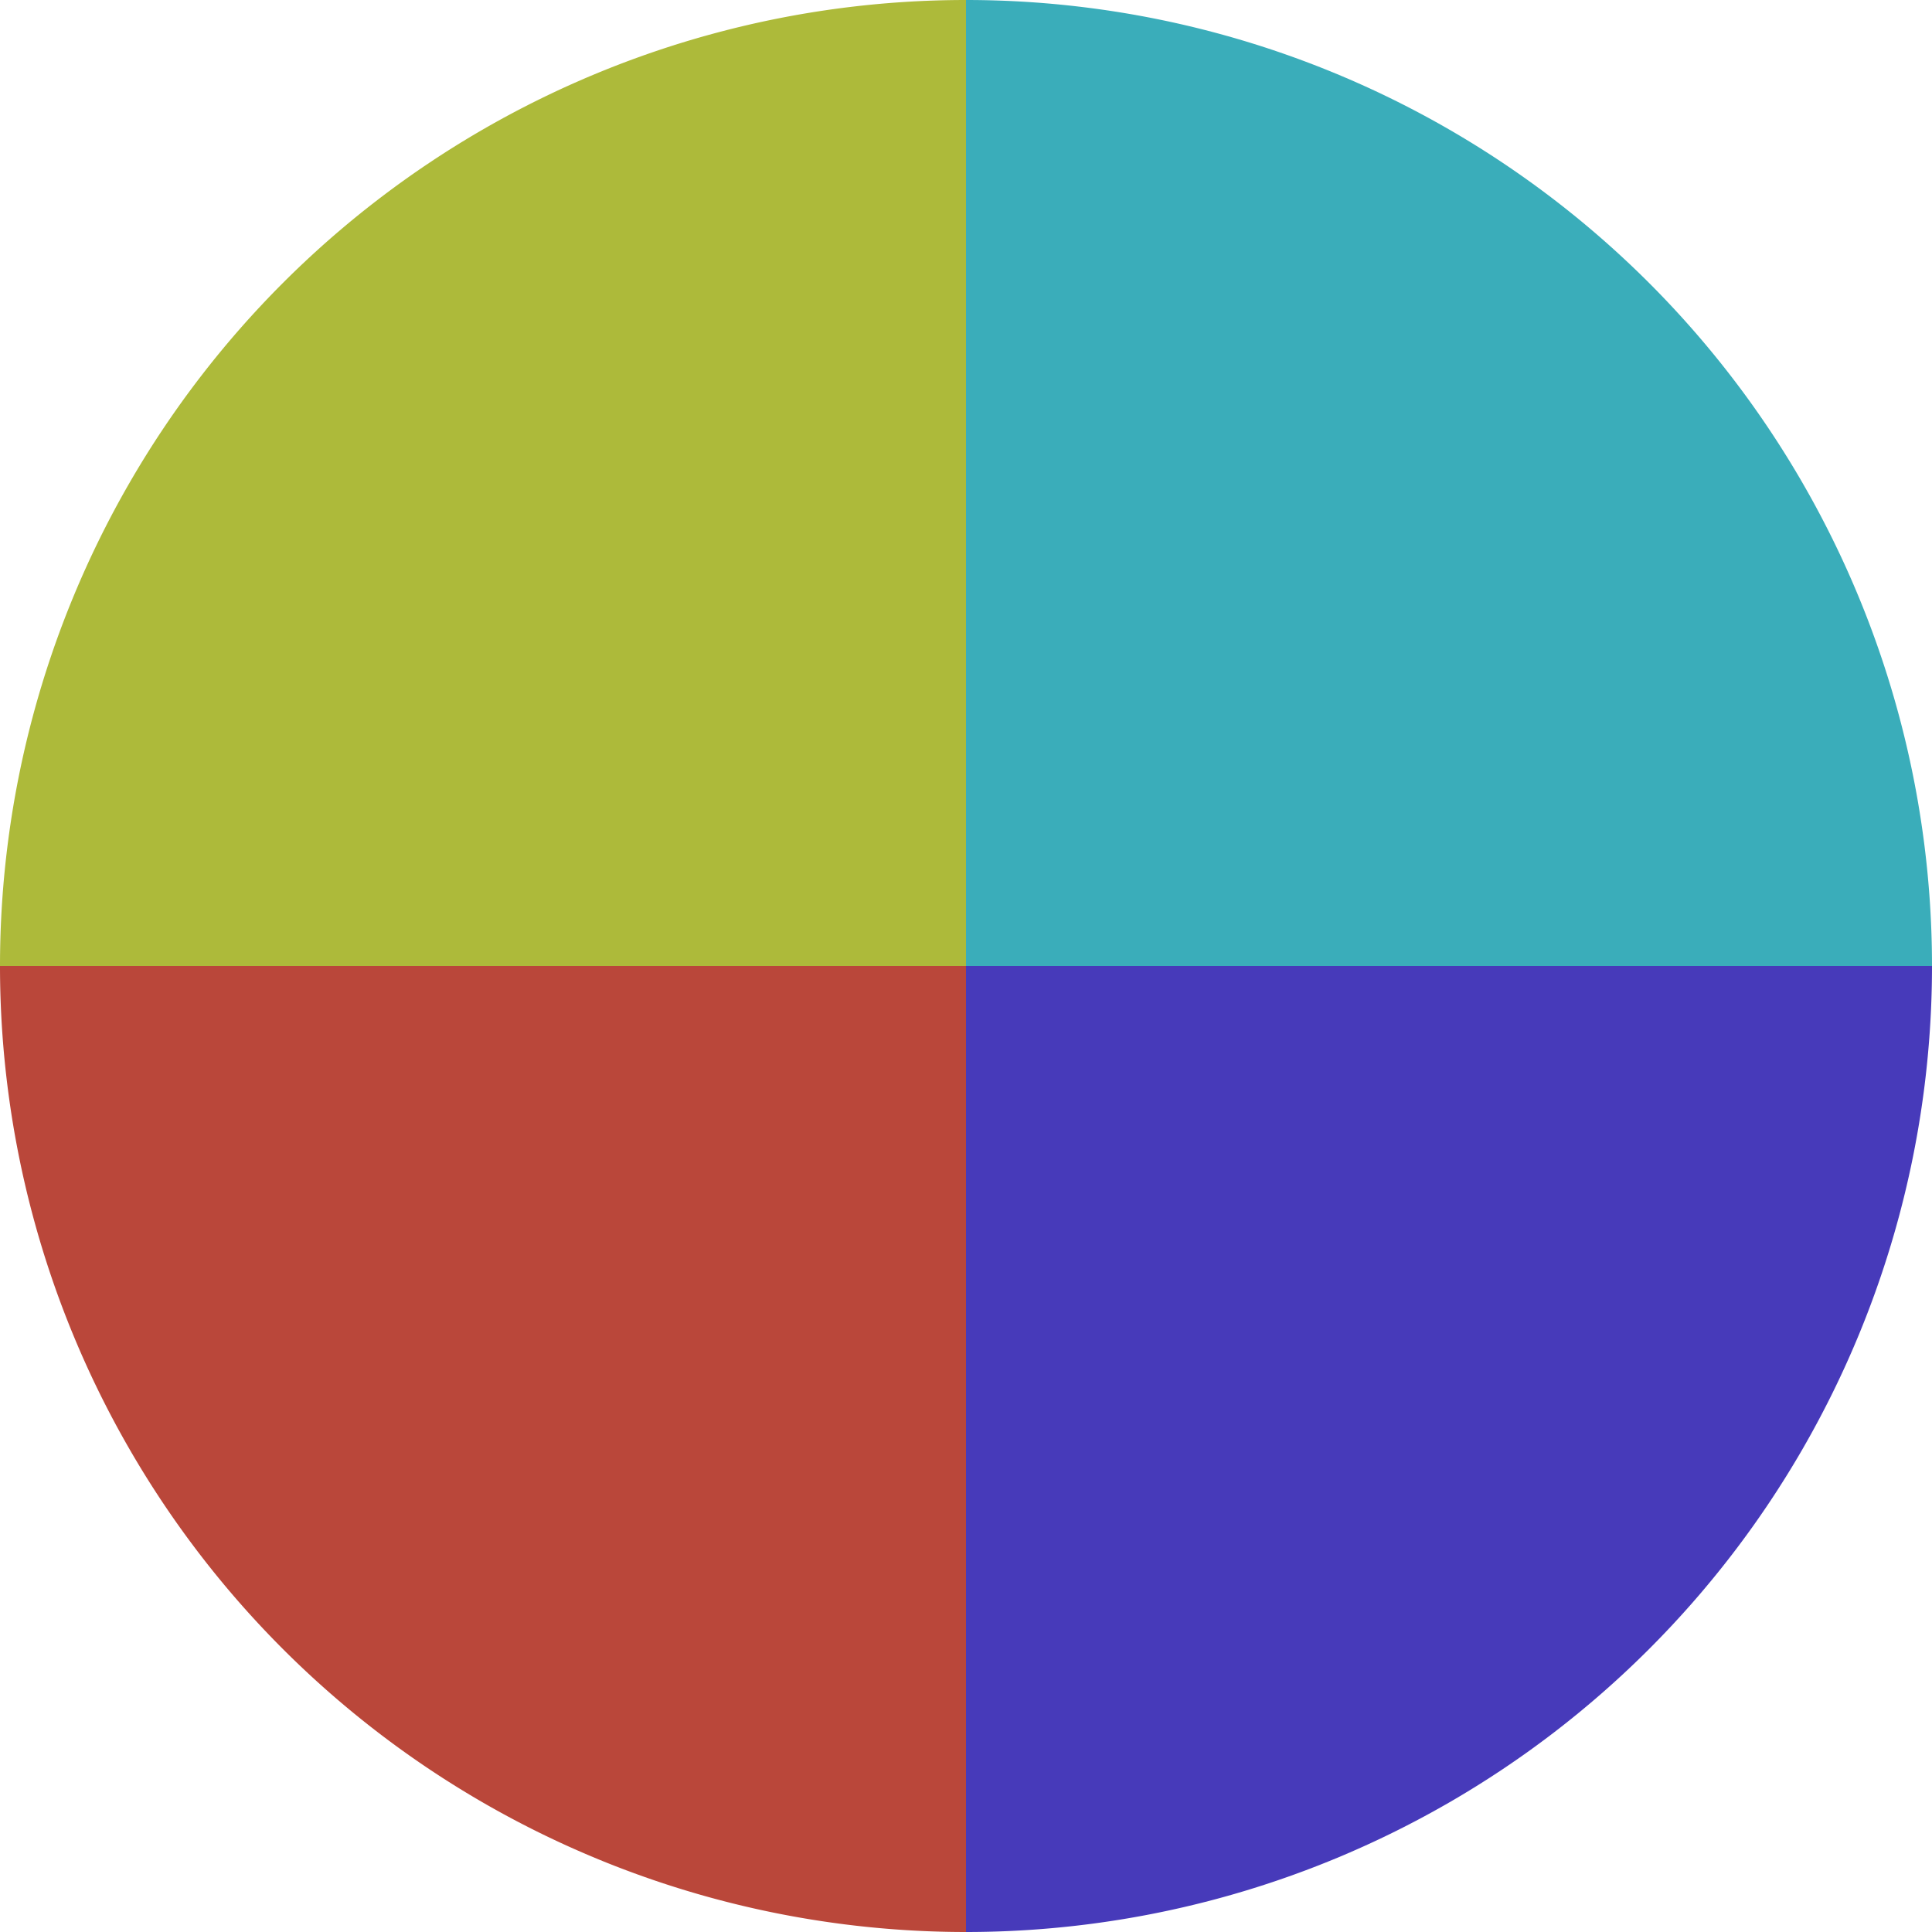
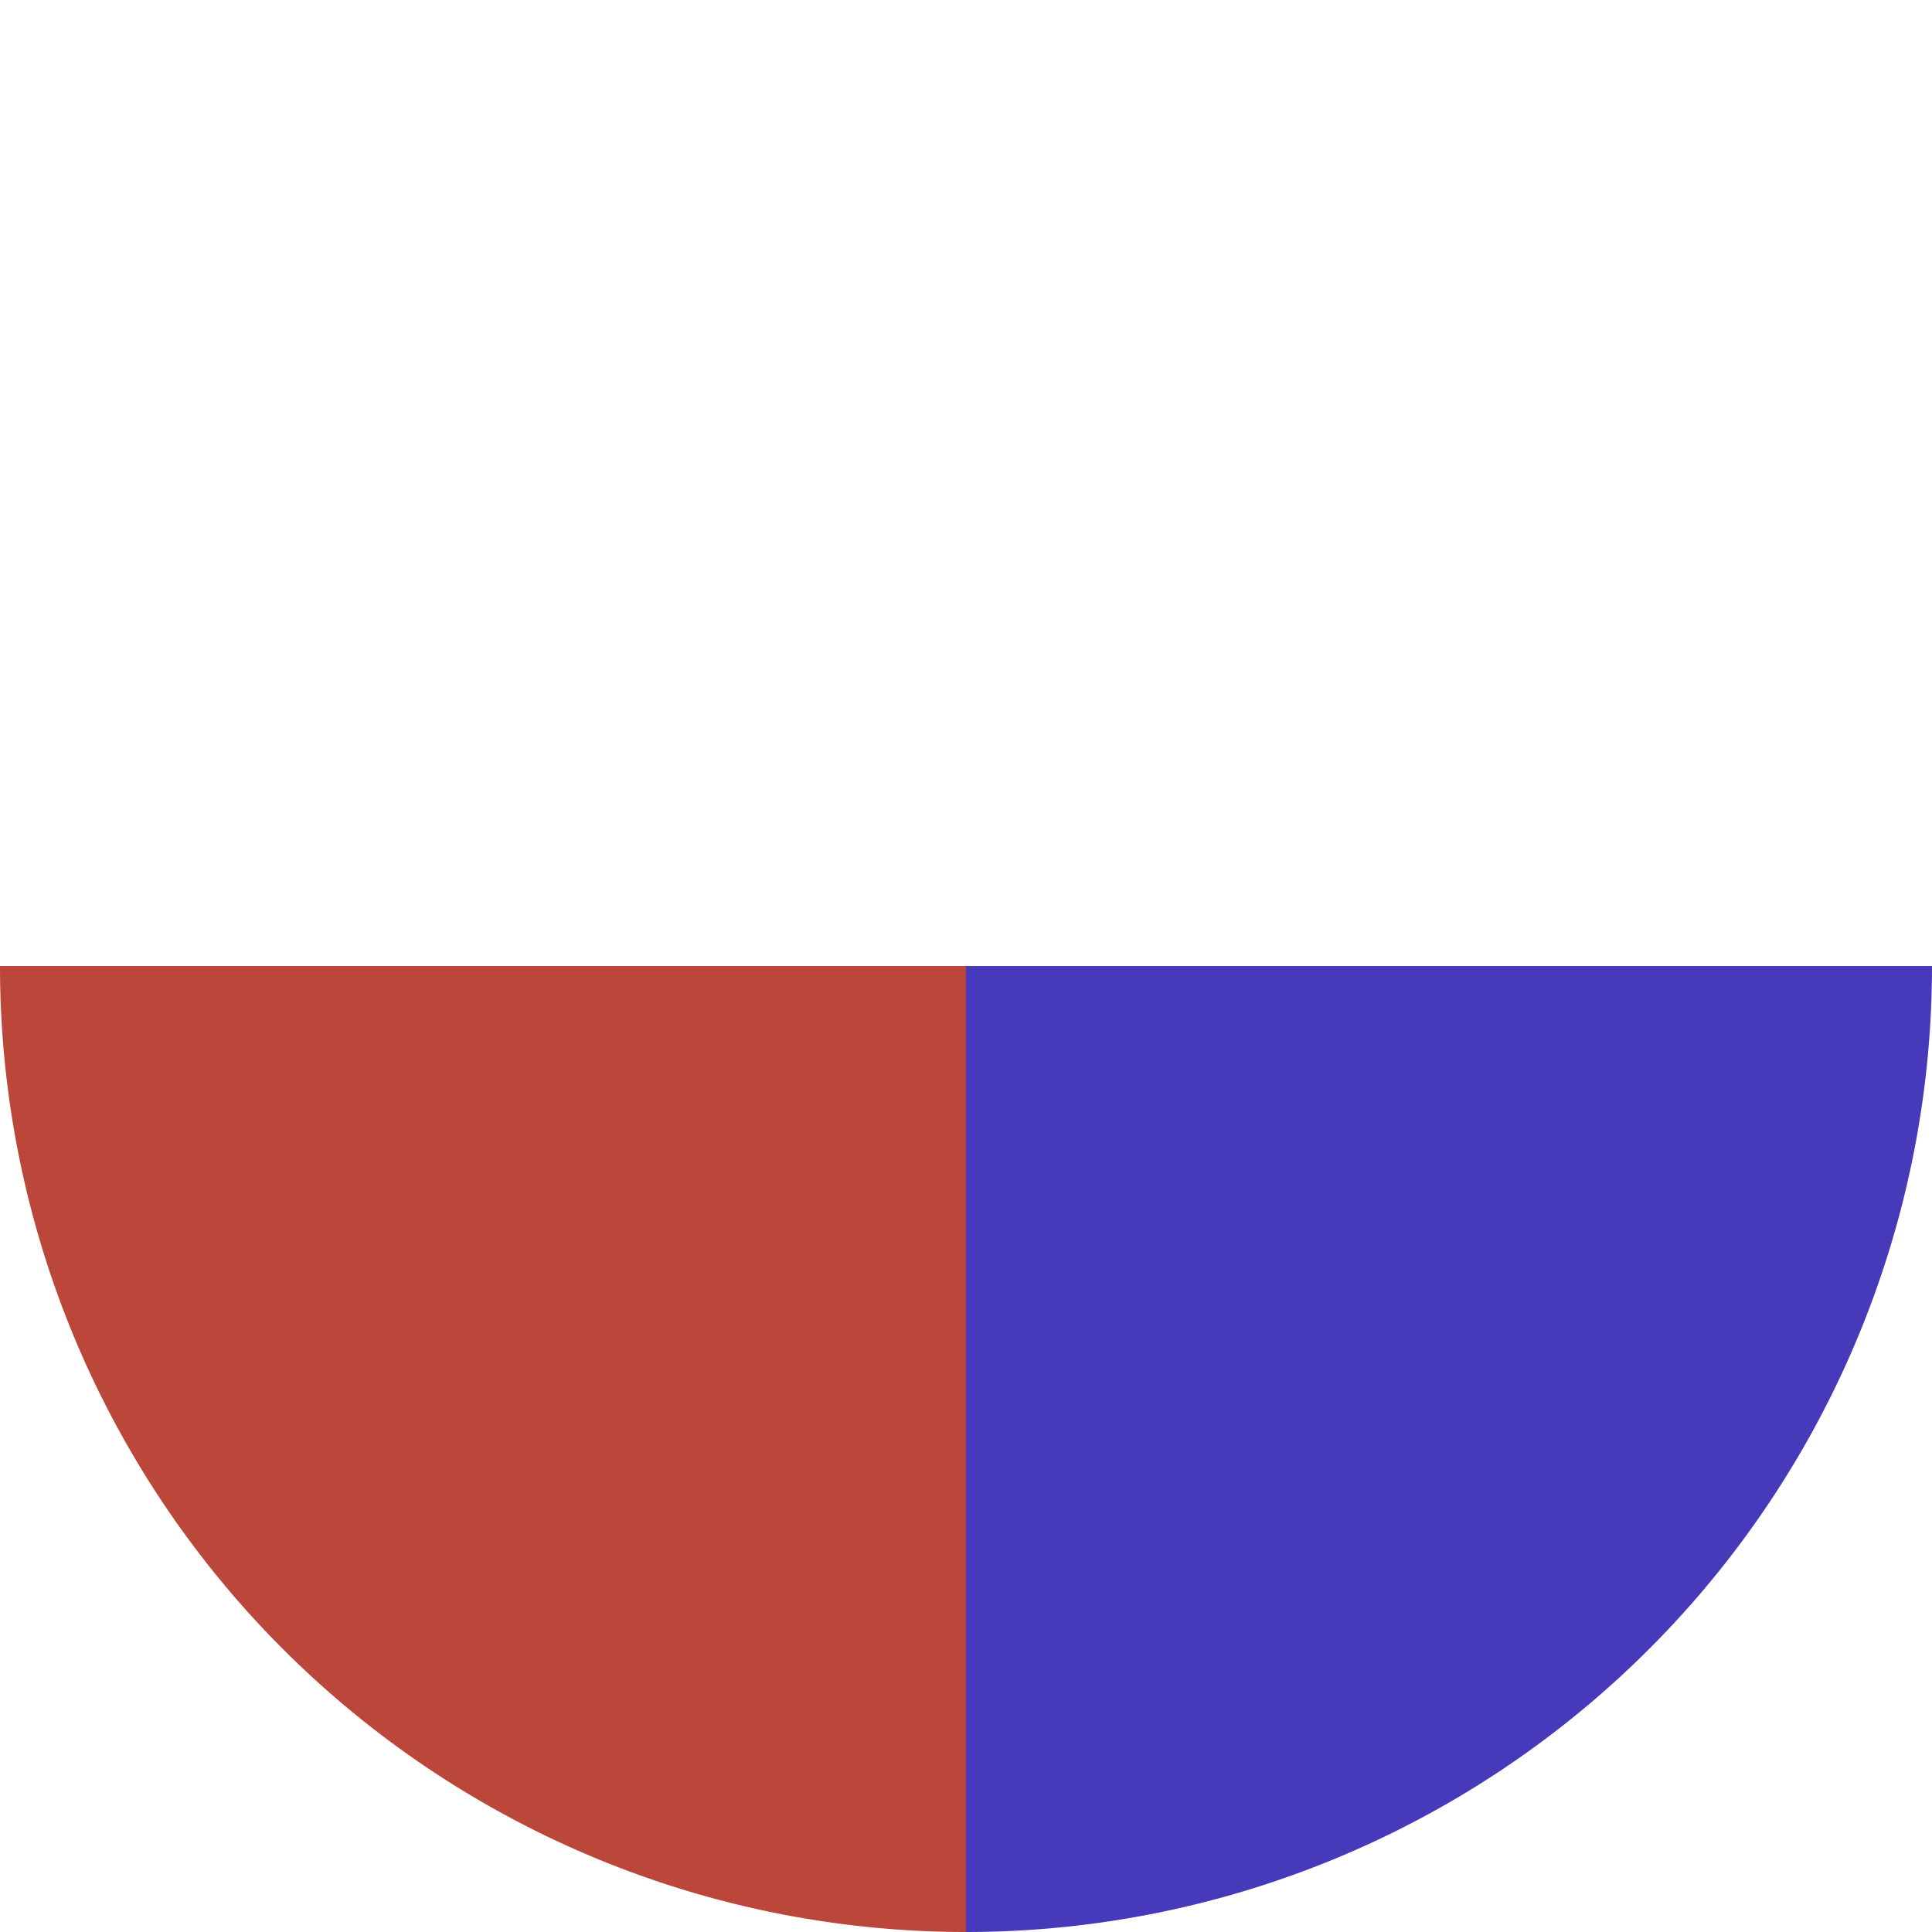
<svg xmlns="http://www.w3.org/2000/svg" width="500" height="500" viewBox="-1 -1 2 2">
-   <path d="M 0 -1               A 1,1 0 0,1 1 0             L 0,0              z" fill="#3aadba" />
  <path d="M 1 0               A 1,1 0 0,1 0 1             L 0,0              z" fill="#473aba" />
-   <path d="M 0 1               A 1,1 0 0,1 -1 0             L 0,0              z" fill="#ba473a" />
-   <path d="M -1 0               A 1,1 0 0,1 -0 -1             L 0,0              z" fill="#adba3a" />
+   <path d="M 0 1               A 1,1 0 0,1 -1 0             L 0,0              " fill="#ba473a" />
</svg>